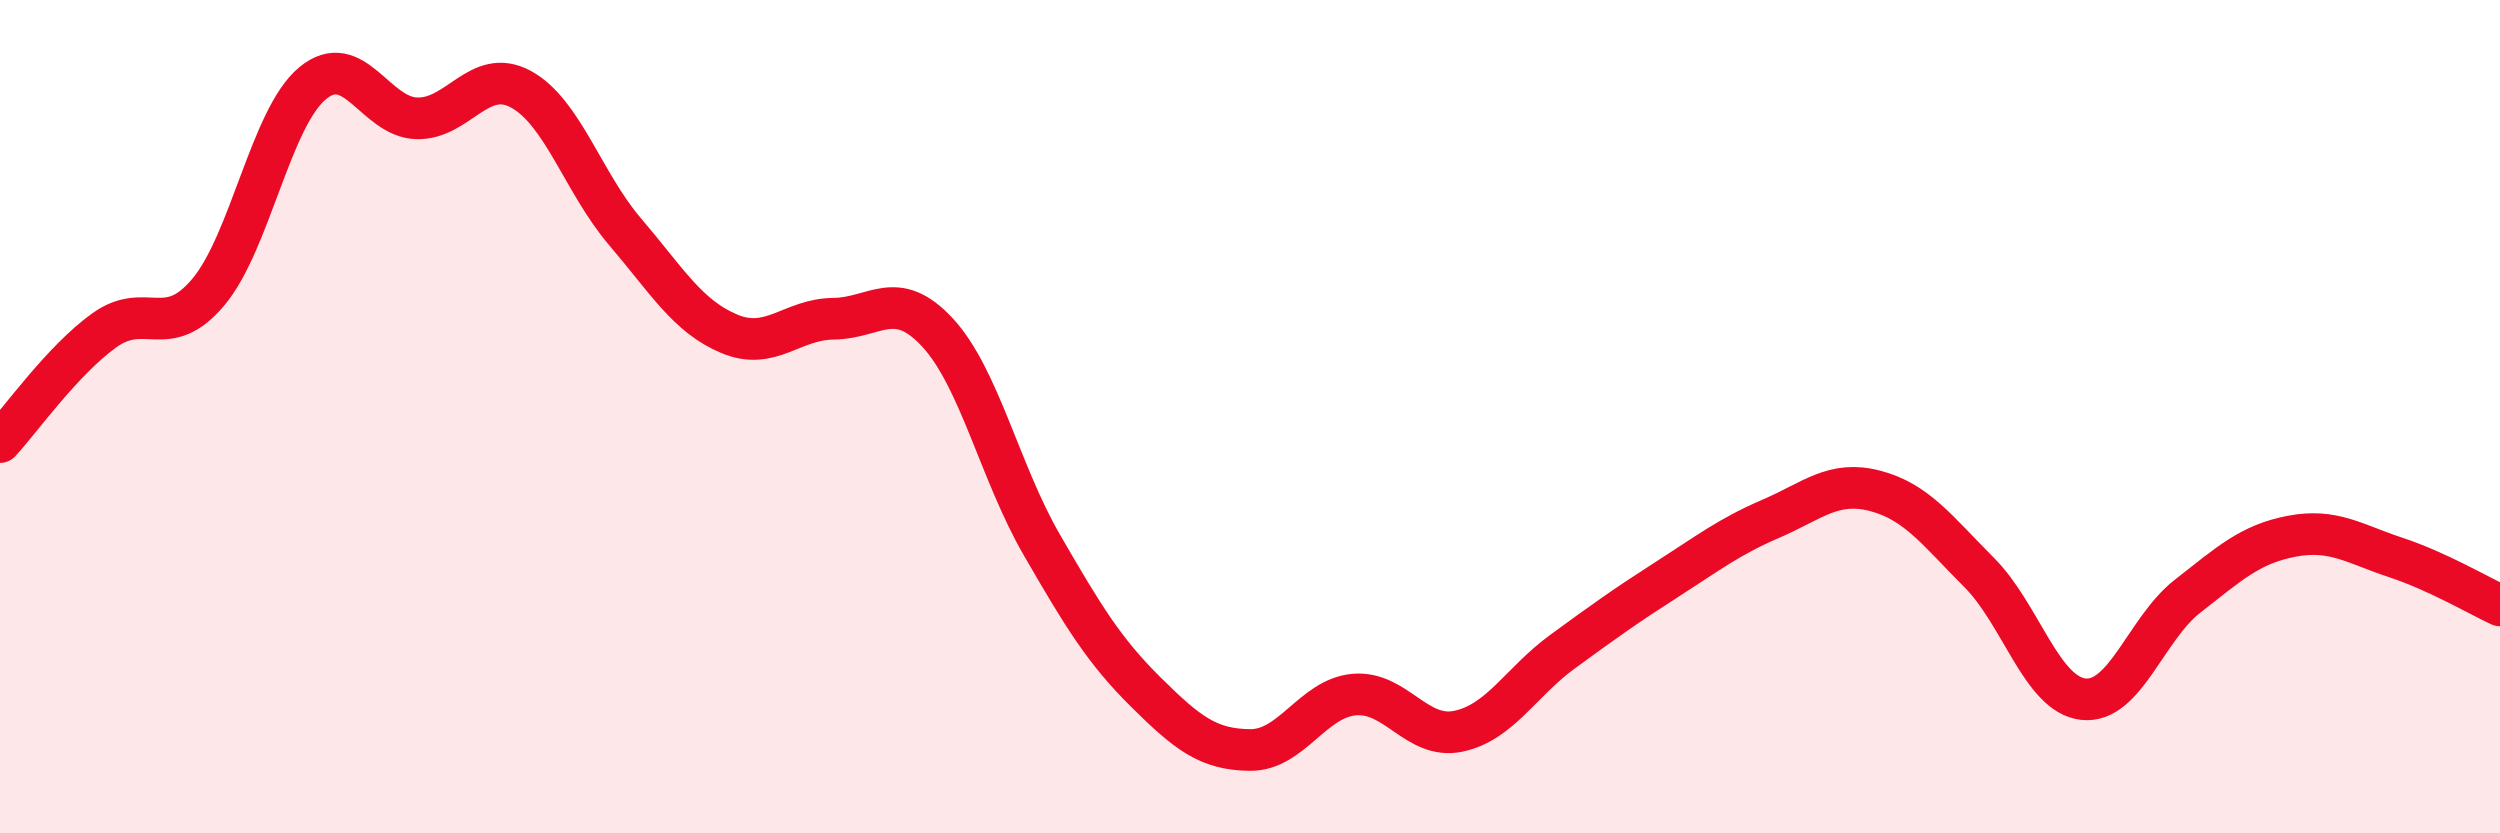
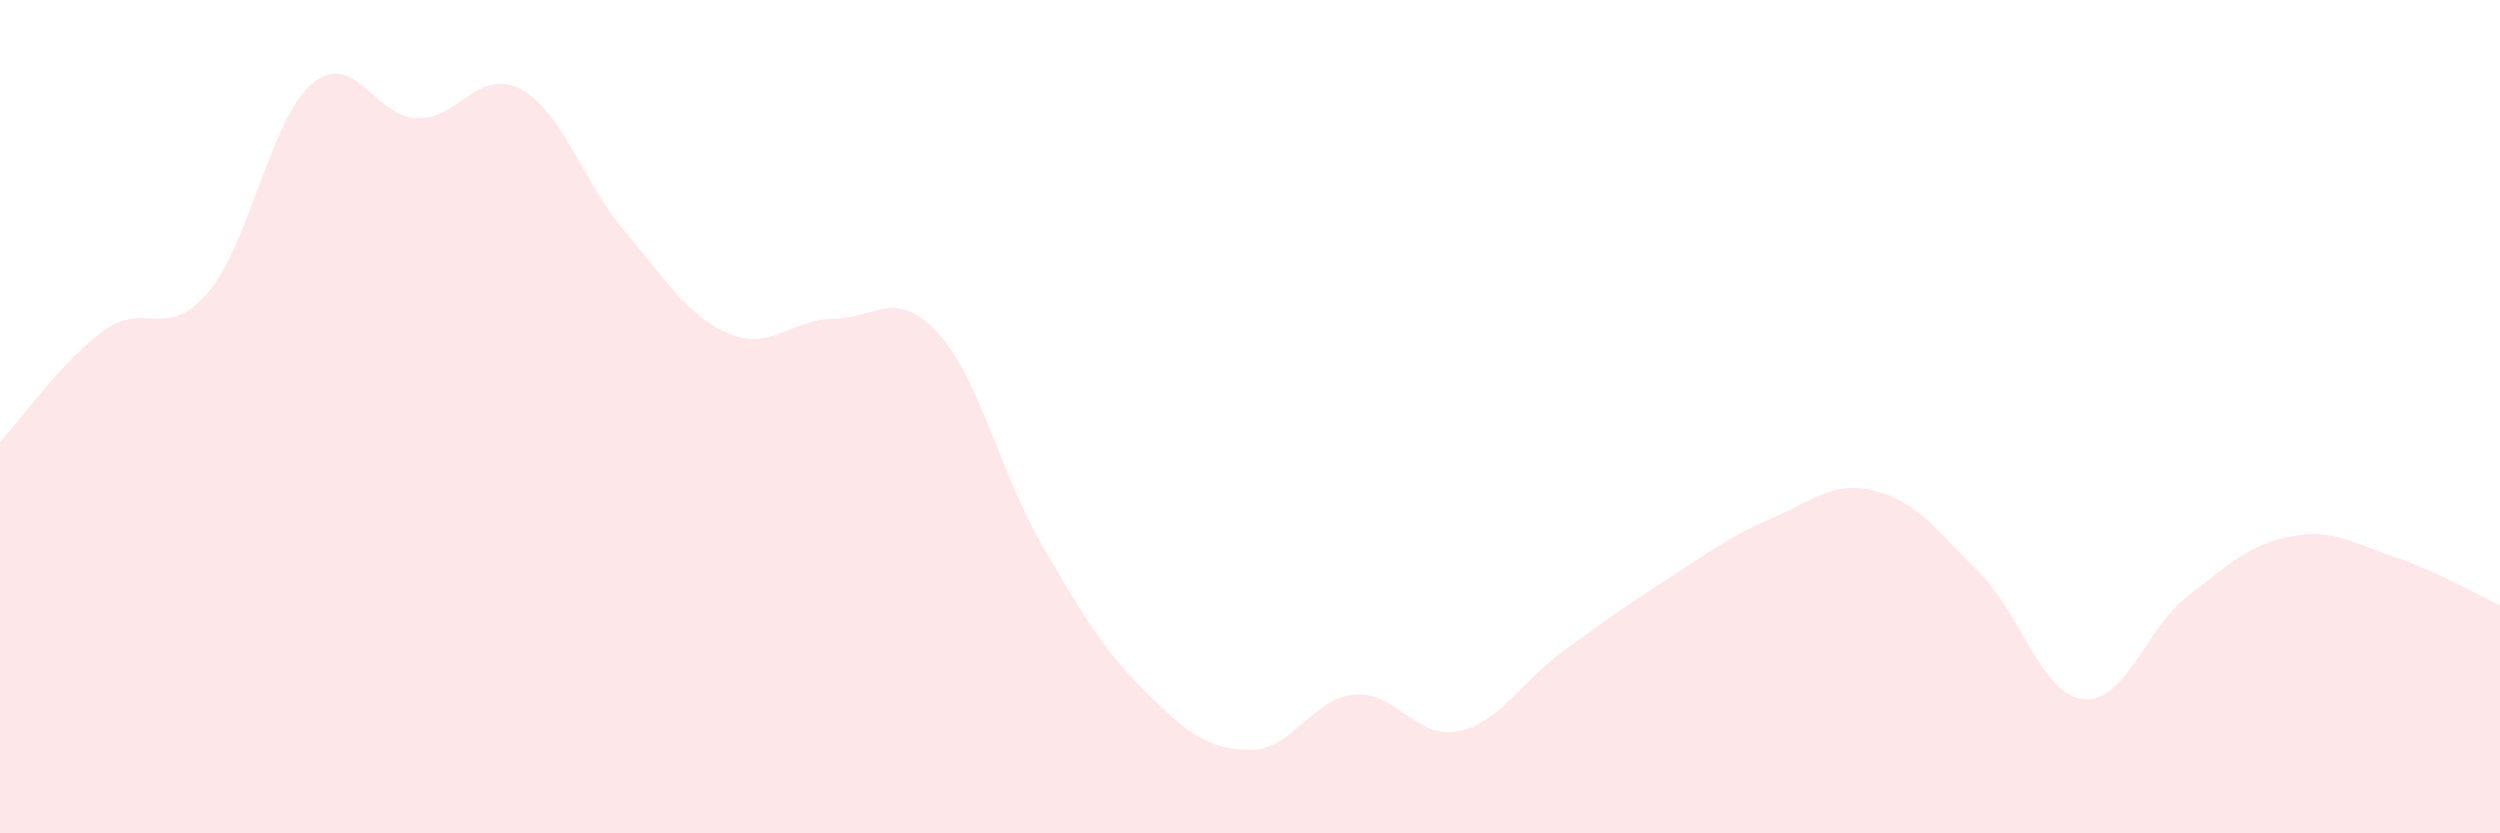
<svg xmlns="http://www.w3.org/2000/svg" width="60" height="20" viewBox="0 0 60 20">
  <path d="M 0,10.61 C 0.5,10.07 1.5,8.65 2.5,7.93 C 3.5,7.21 4,8.2 5,7.01 C 6,5.82 6.5,2.83 7.5,2 C 8.5,1.17 9,2.81 10,2.84 C 11,2.87 11.5,1.6 12.5,2.14 C 13.5,2.68 14,4.39 15,5.56 C 16,6.73 16.5,7.59 17.5,8.01 C 18.5,8.43 19,7.66 20,7.65 C 21,7.64 21.5,6.9 22.5,7.98 C 23.5,9.06 24,11.34 25,13.07 C 26,14.8 26.5,15.62 27.5,16.61 C 28.5,17.6 29,17.99 30,18 C 31,18.01 31.5,16.76 32.5,16.67 C 33.5,16.58 34,17.76 35,17.55 C 36,17.34 36.5,16.37 37.5,15.64 C 38.5,14.91 39,14.55 40,13.91 C 41,13.27 41.5,12.88 42.5,12.45 C 43.5,12.02 44,11.52 45,11.78 C 46,12.04 46.5,12.74 47.5,13.74 C 48.5,14.74 49,16.67 50,16.78 C 51,16.89 51.5,15.09 52.5,14.31 C 53.5,13.53 54,13.06 55,12.87 C 56,12.68 56.5,13.05 57.5,13.38 C 58.5,13.71 59.5,14.3 60,14.53L60 20L0 20Z" fill="#EB0A25" opacity="0.1" stroke-linecap="round" stroke-linejoin="round" />
-   <path d="M 0,10.61 C 0.5,10.07 1.5,8.65 2.5,7.93 C 3.5,7.21 4,8.2 5,7.01 C 6,5.82 6.5,2.83 7.5,2 C 8.5,1.17 9,2.81 10,2.84 C 11,2.87 11.5,1.6 12.5,2.14 C 13.5,2.68 14,4.39 15,5.56 C 16,6.73 16.5,7.59 17.5,8.01 C 18.5,8.43 19,7.66 20,7.65 C 21,7.64 21.5,6.9 22.5,7.98 C 23.5,9.06 24,11.34 25,13.07 C 26,14.8 26.5,15.62 27.5,16.61 C 28.5,17.6 29,17.99 30,18 C 31,18.01 31.5,16.76 32.5,16.67 C 33.5,16.58 34,17.76 35,17.55 C 36,17.34 36.5,16.37 37.5,15.64 C 38.5,14.91 39,14.55 40,13.91 C 41,13.27 41.5,12.88 42.5,12.45 C 43.5,12.02 44,11.52 45,11.78 C 46,12.04 46.5,12.74 47.5,13.74 C 48.5,14.74 49,16.67 50,16.78 C 51,16.89 51.5,15.09 52.5,14.31 C 53.5,13.53 54,13.06 55,12.87 C 56,12.68 56.5,13.05 57.5,13.38 C 58.5,13.71 59.5,14.3 60,14.53" stroke="#EB0A25" stroke-width="1" fill="none" stroke-linecap="round" stroke-linejoin="round" />
</svg>